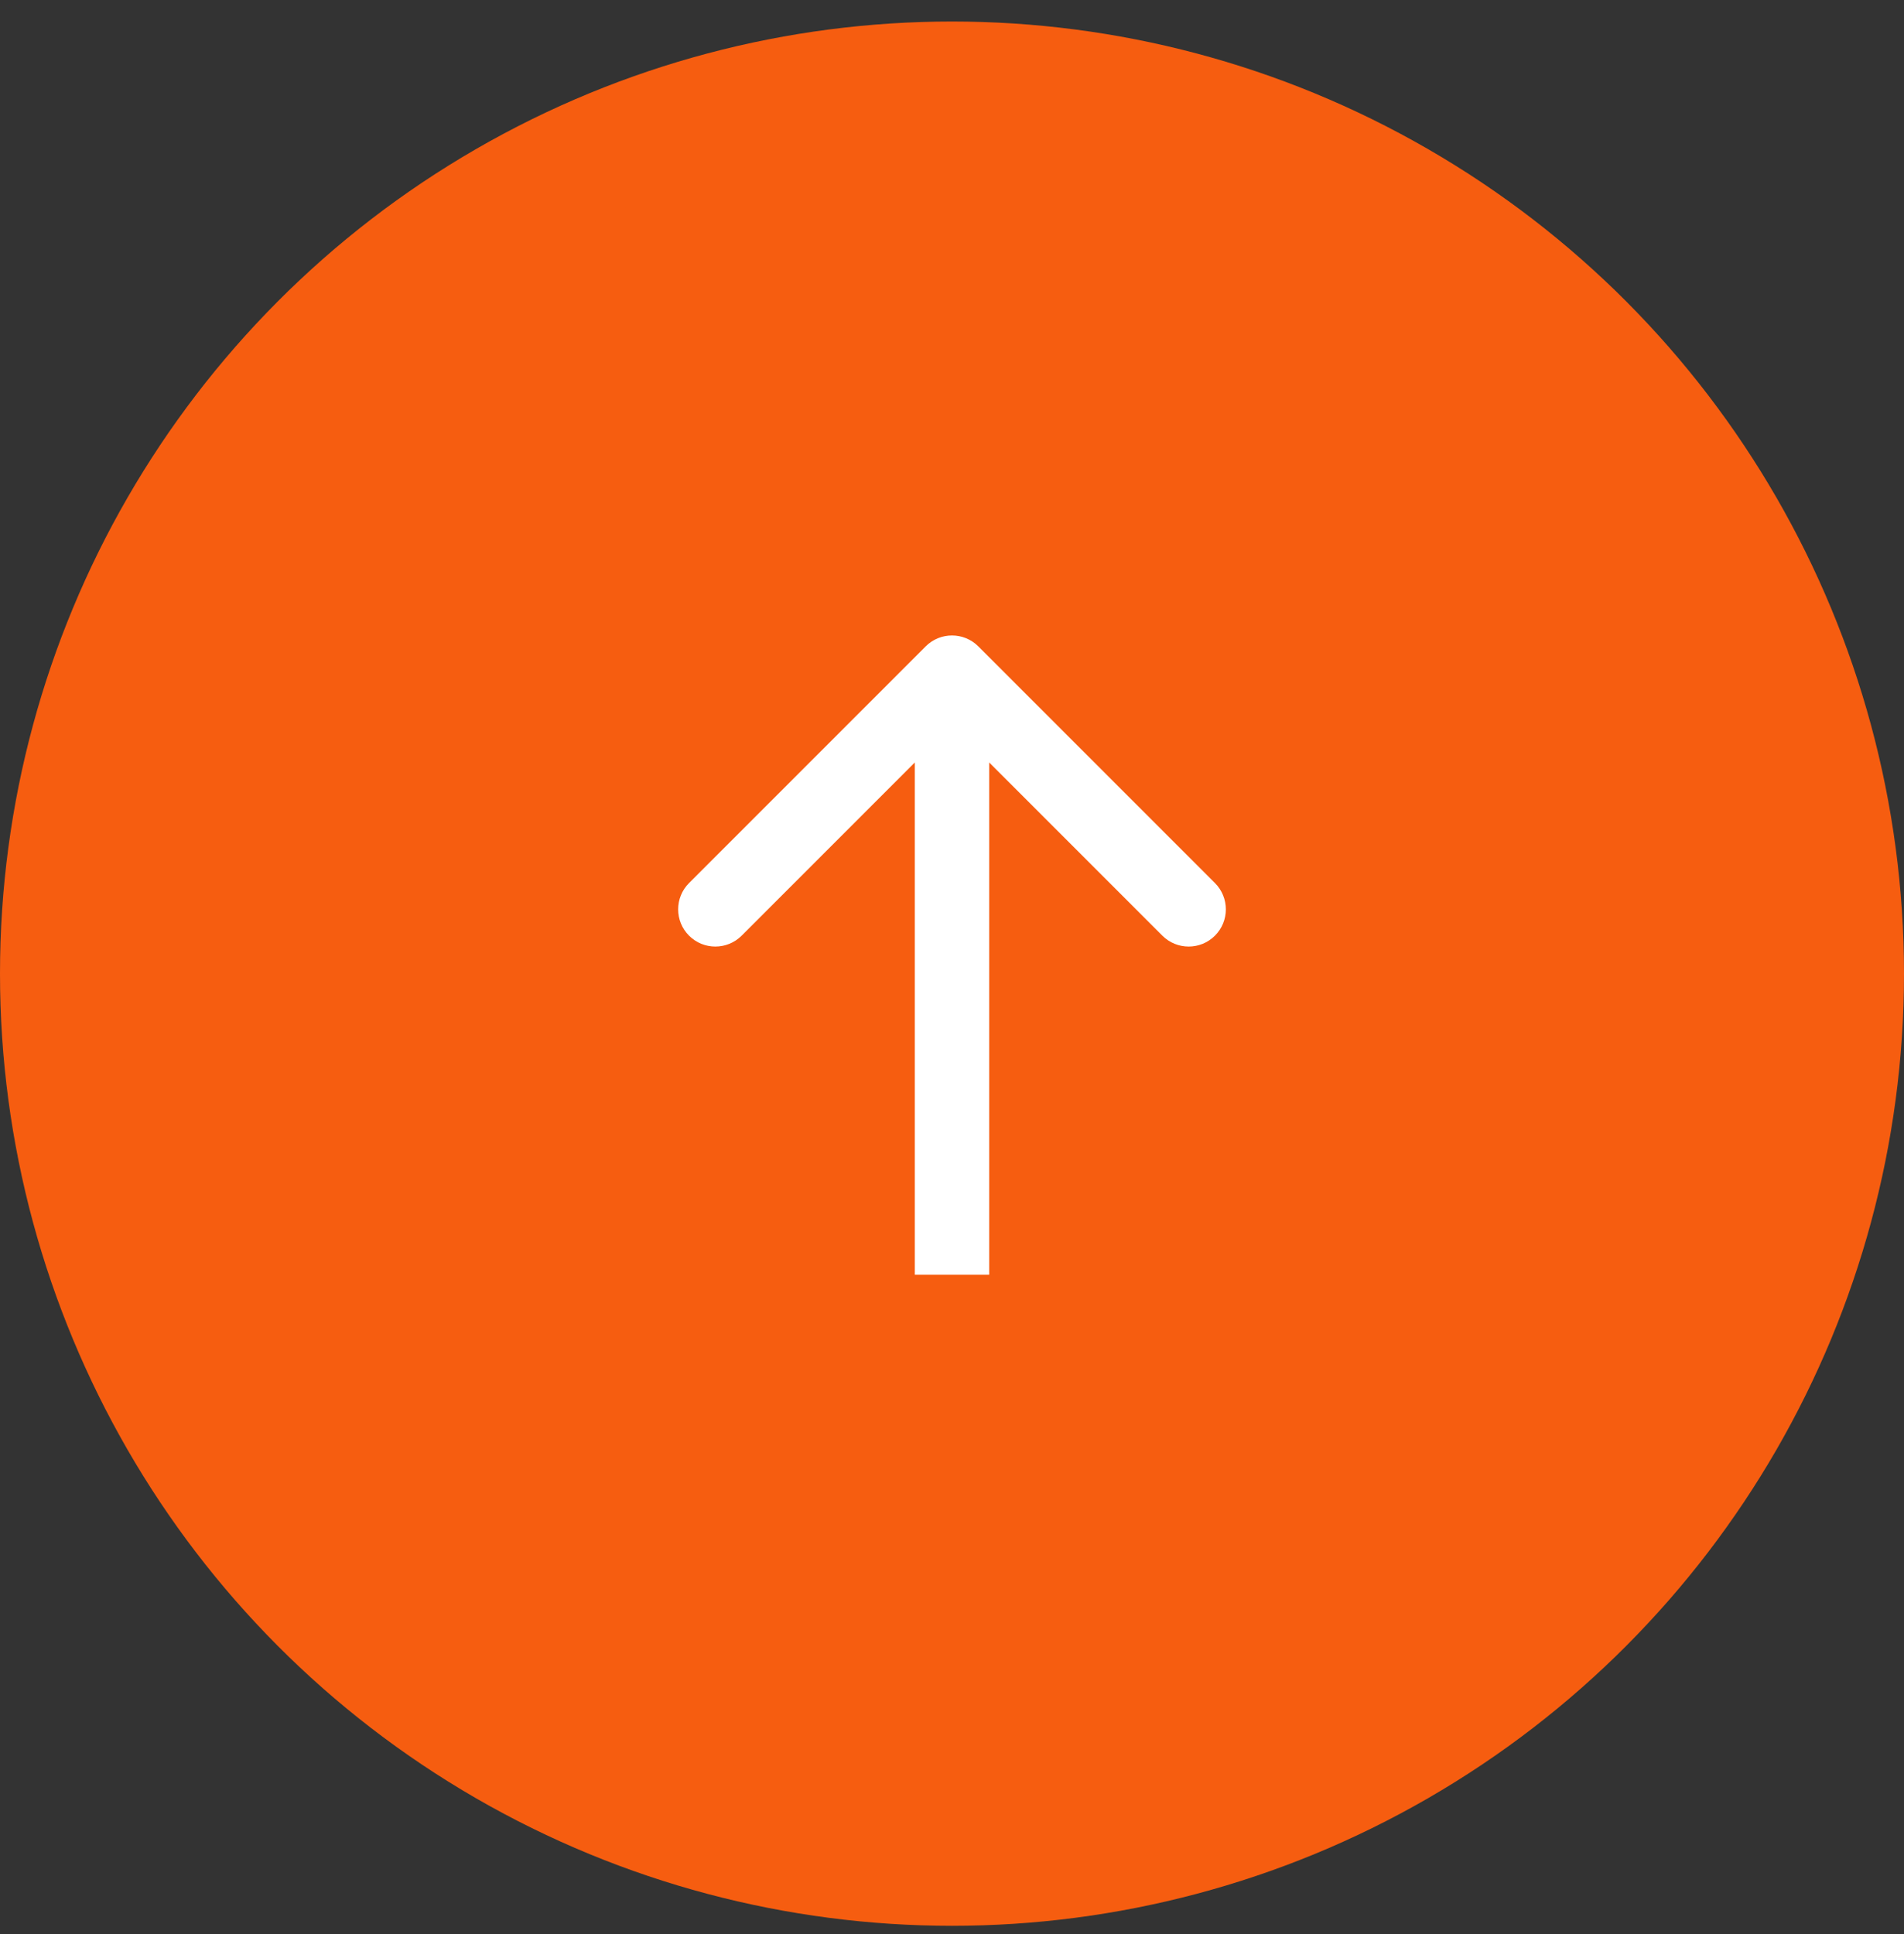
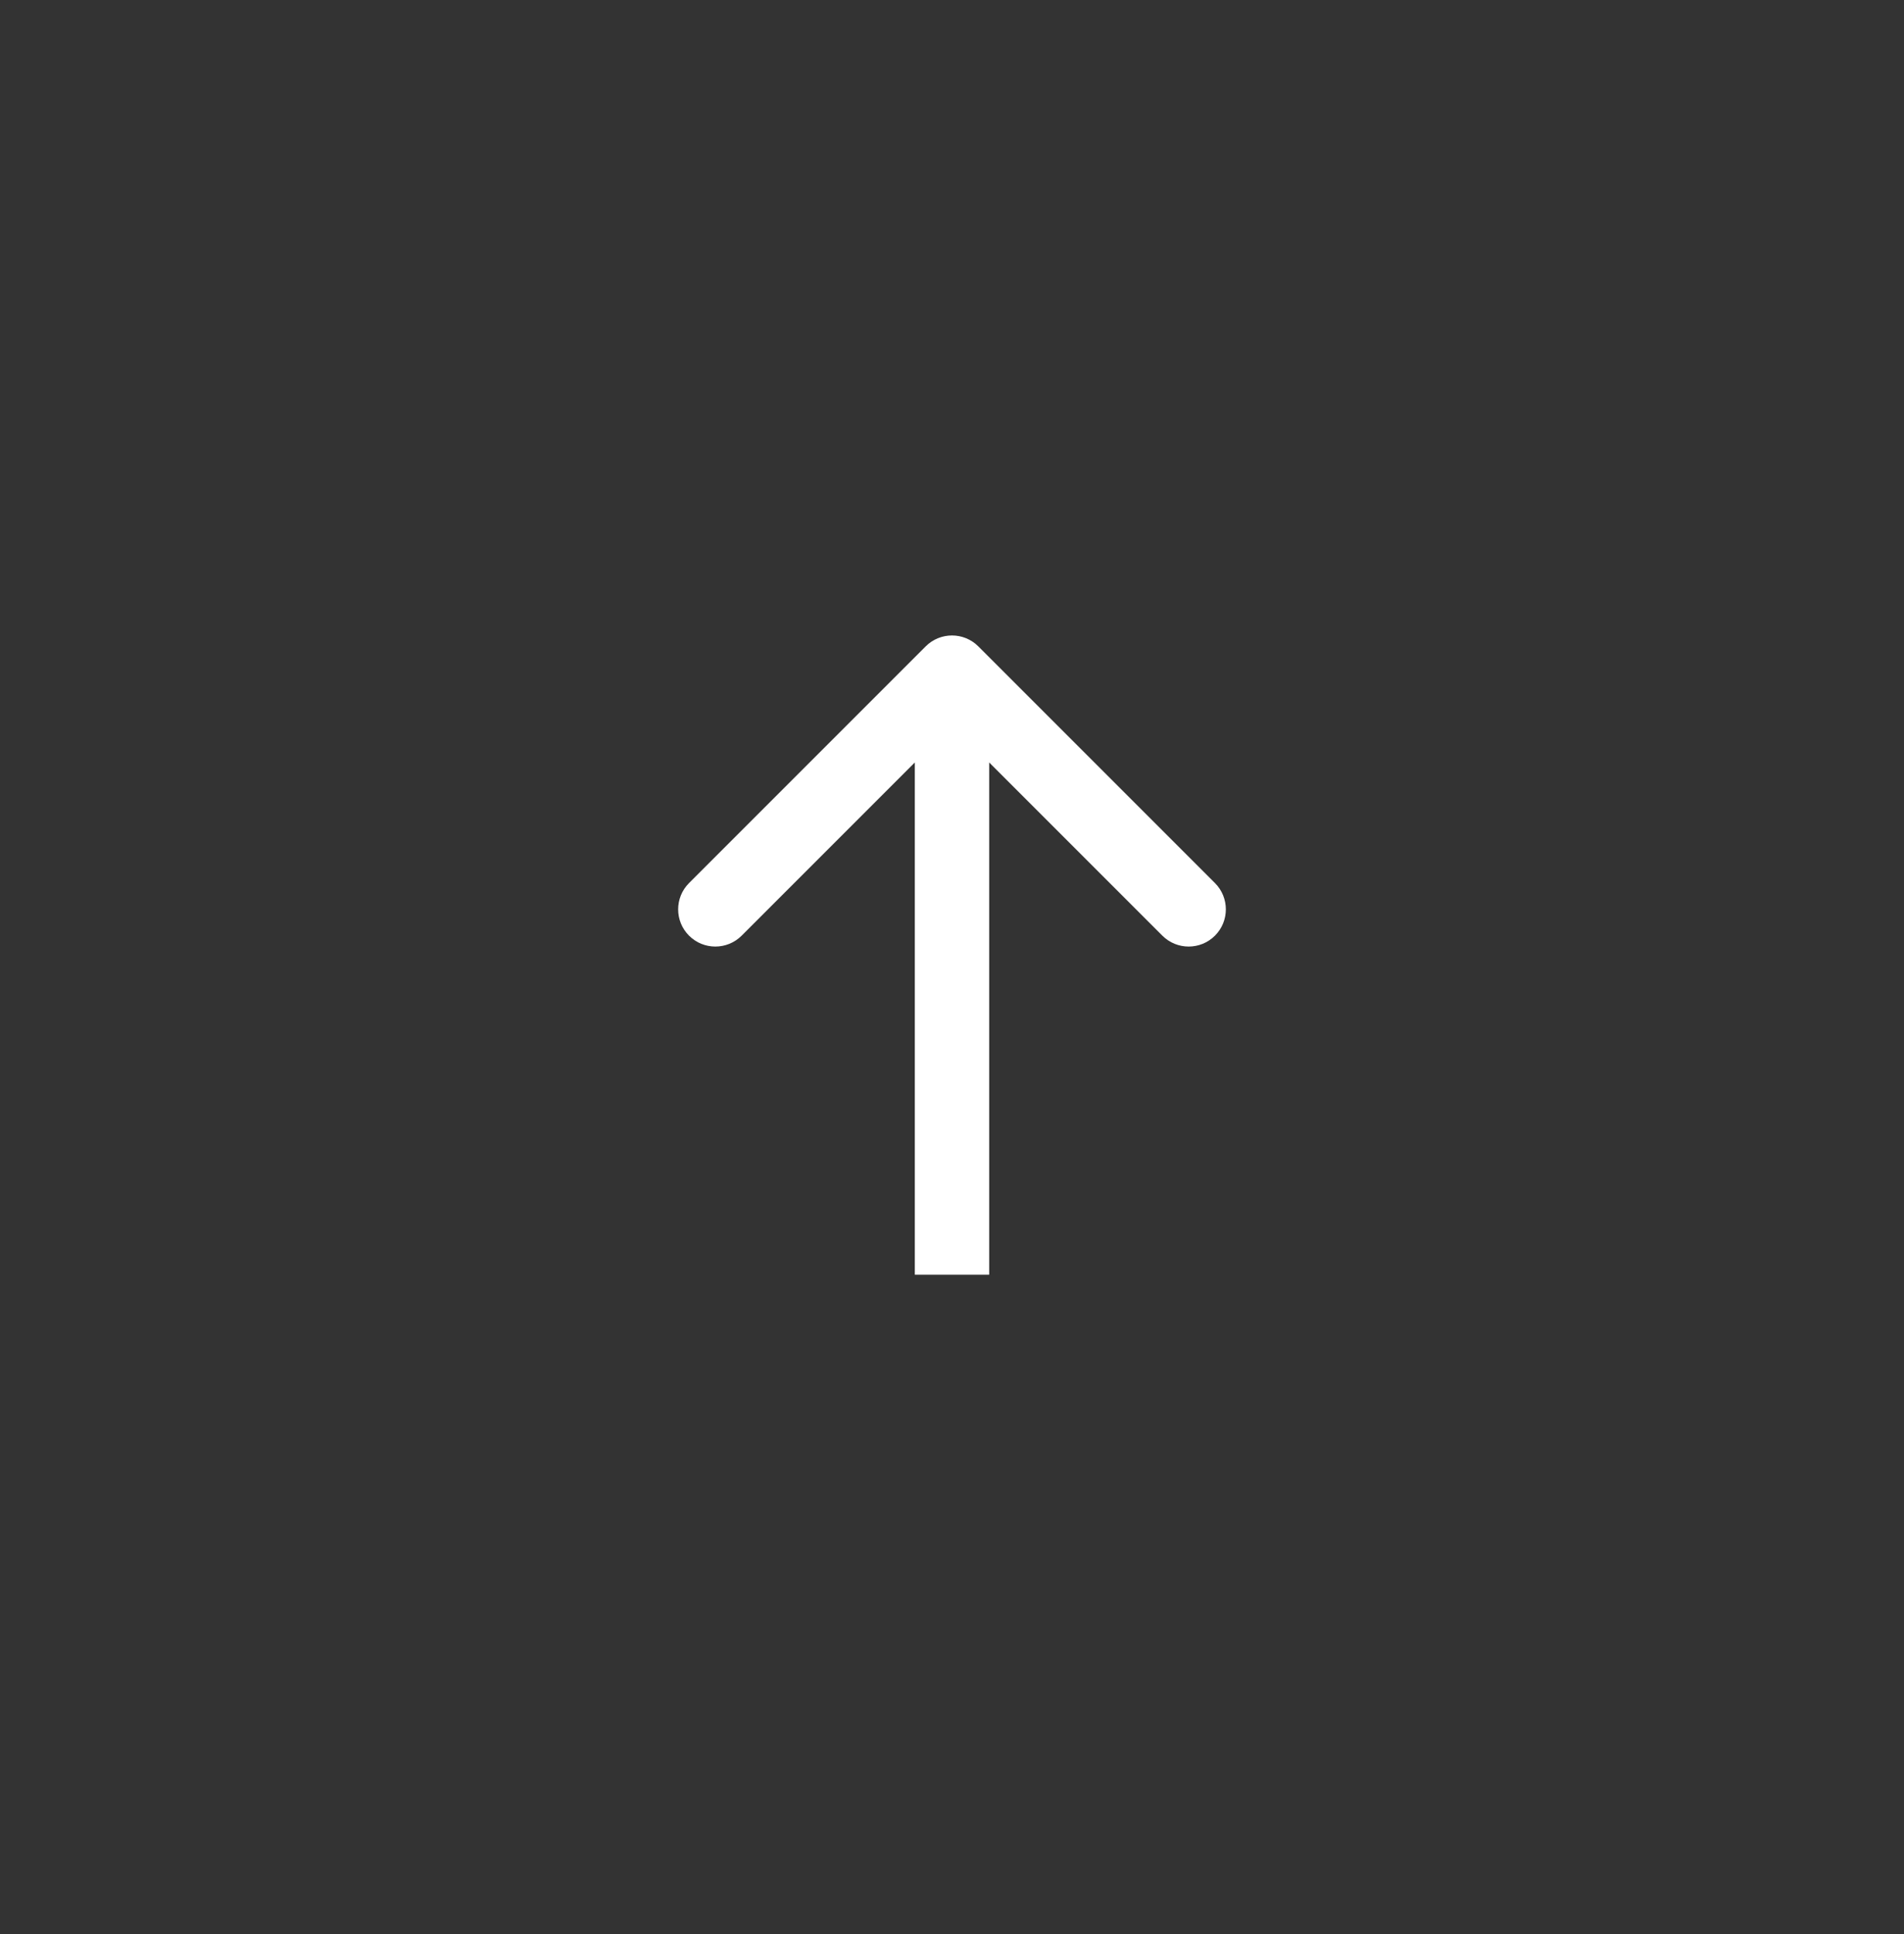
<svg xmlns="http://www.w3.org/2000/svg" width="64" height="65" viewBox="0 0 64 65" fill="none">
  <rect x="0" y="0" width="64" height="65" fill="#333333" stroke="none" />
-   <circle cx="32" cy="32.723" r="30" fill="#F65D10" stroke="#F65D10" stroke-width="4" />
  <path d="M32.884 21.723C32.396 21.235 31.604 21.235 31.116 21.723L23.161 29.678C22.673 30.166 22.673 30.958 23.161 31.446C23.649 31.934 24.441 31.934 24.929 31.446L32 24.375L39.071 31.446C39.559 31.934 40.351 31.934 40.839 31.446C41.327 30.958 41.327 30.166 40.839 29.678L32.884 21.723ZM33.25 42.84L33.25 22.607L30.75 22.607L30.75 42.84L33.25 42.84Z" fill="white" />
</svg>